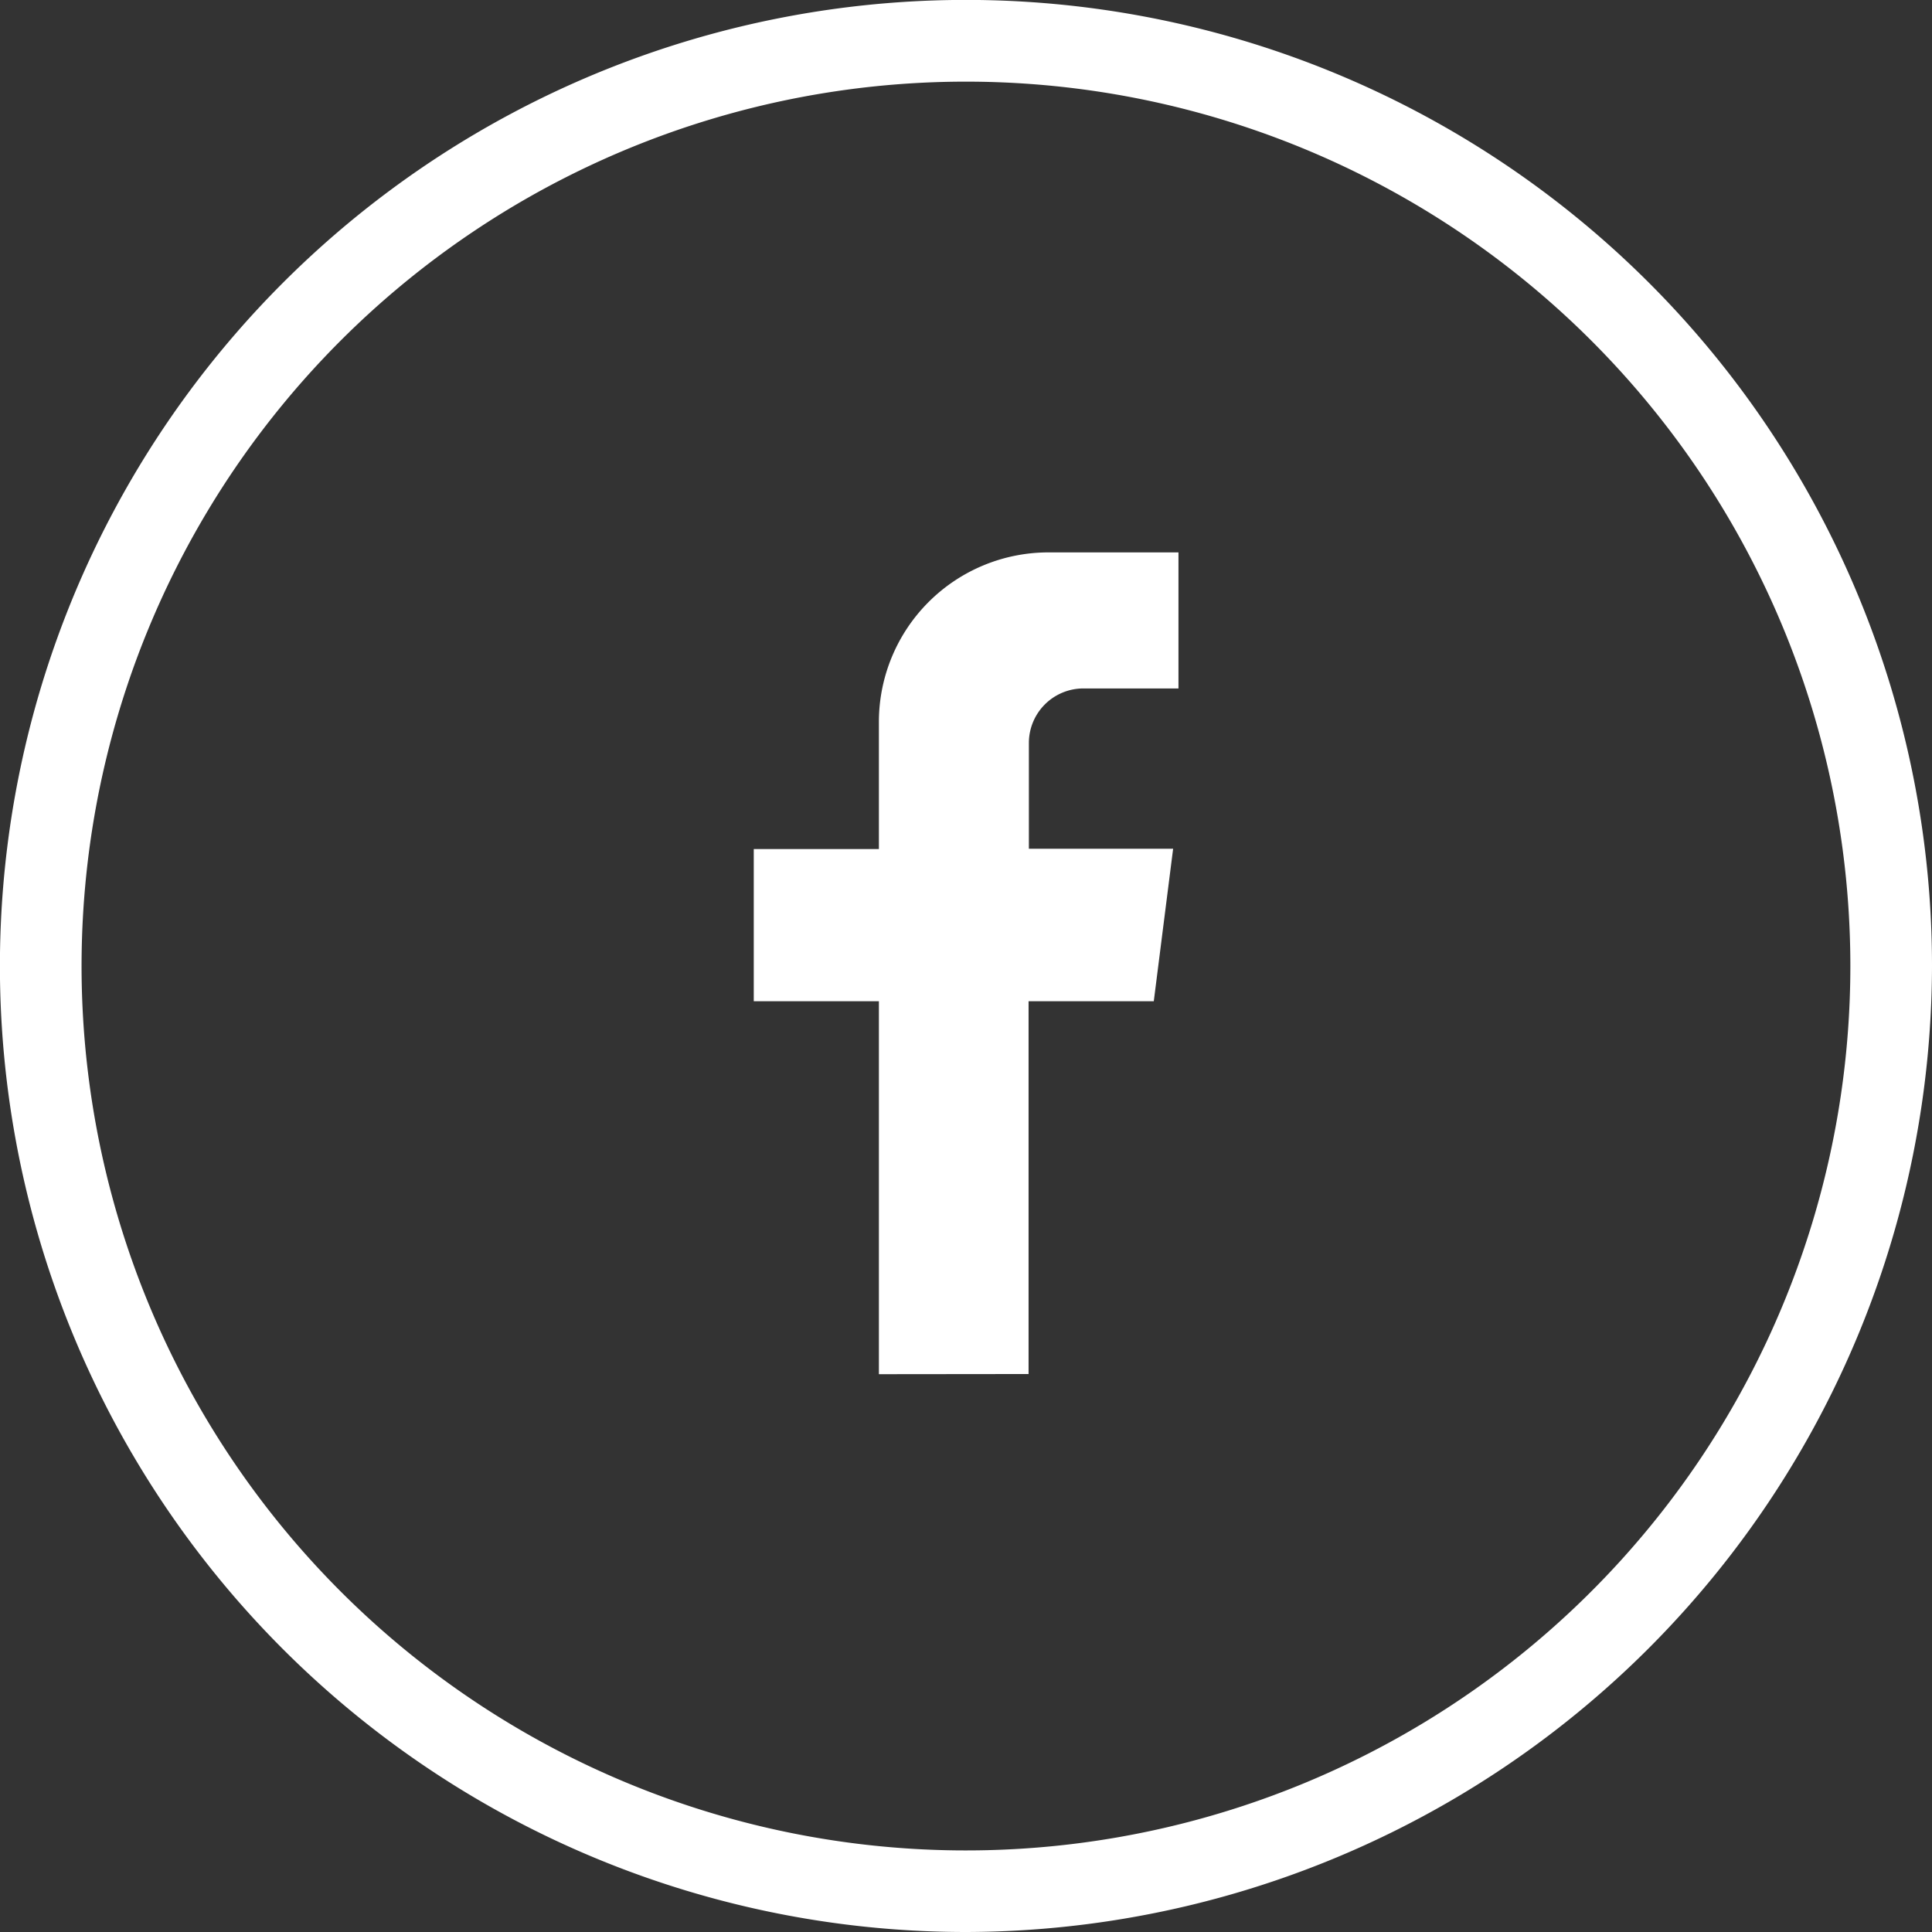
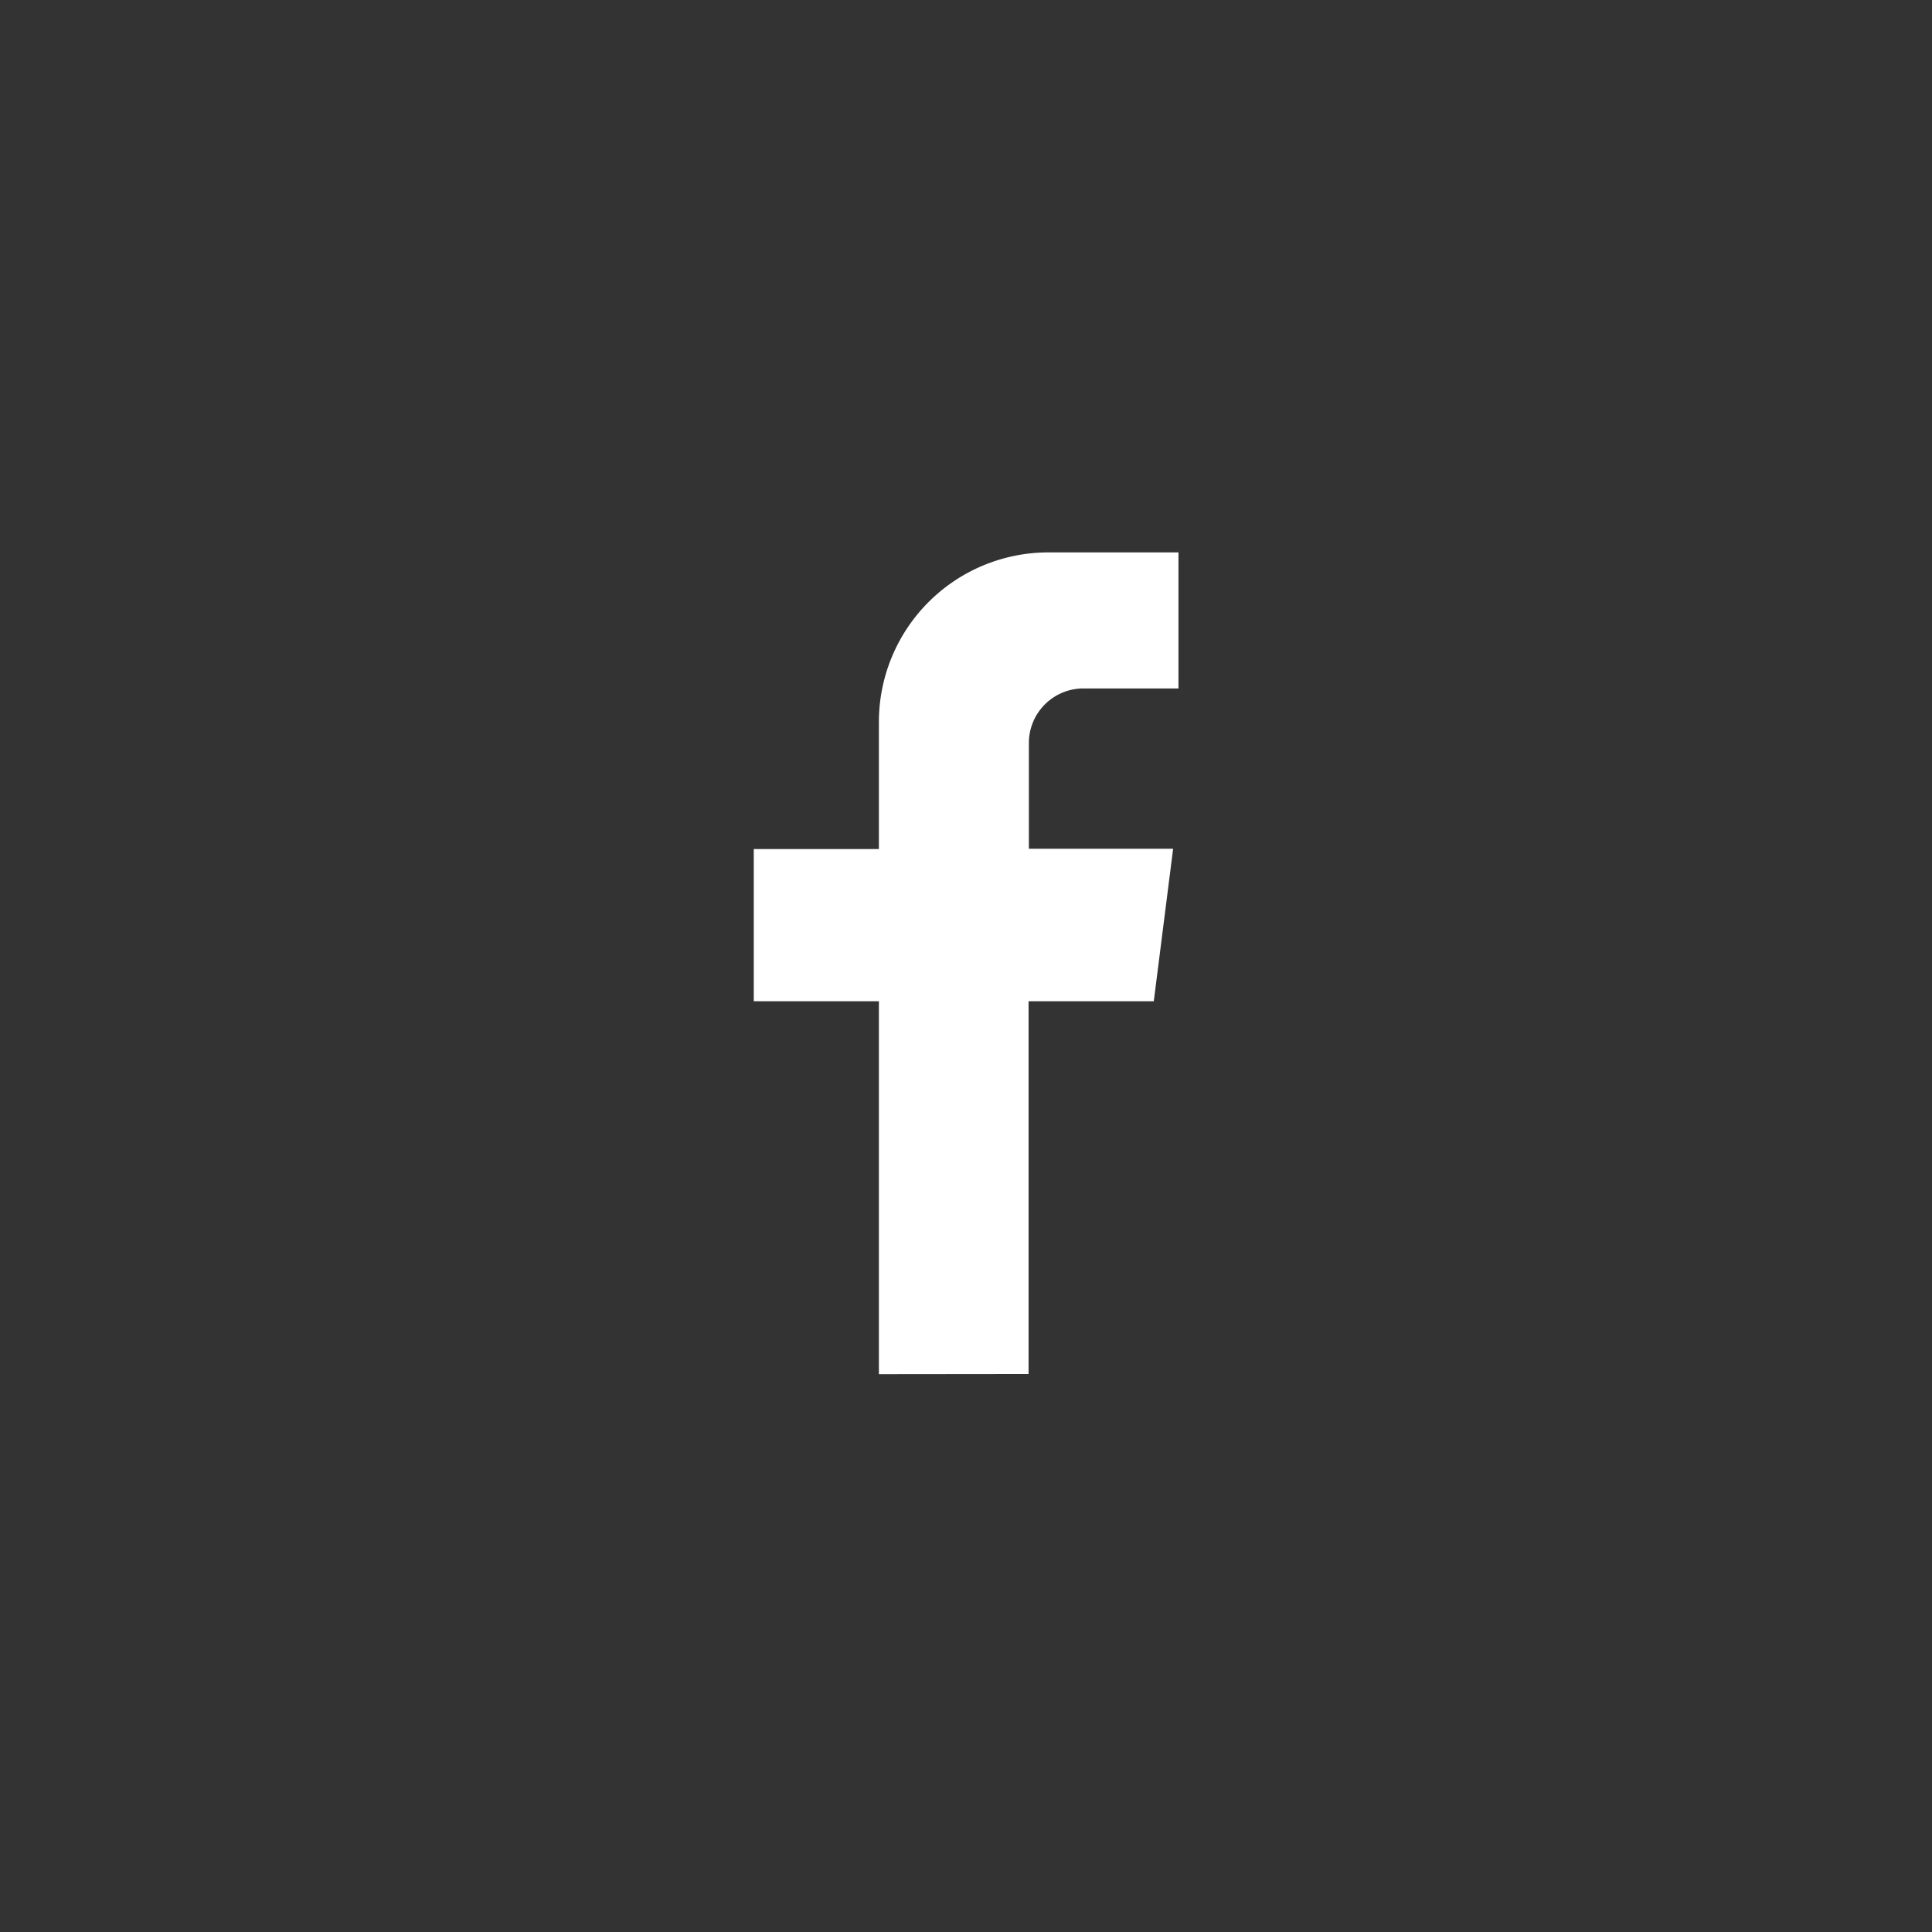
<svg xmlns="http://www.w3.org/2000/svg" viewBox="1823 841.035 24.965 24.965">
  <rect x="1823" y="841.035" width="24.965" height="24.965" fill="#333333" stroke="none" />
  <defs>
    <style>
      .cls-1 {
        fill: #fff;
      }
    </style>
  </defs>
  <g id="fb" transform="translate(1352 -4087)">
    <path id="Path_137" data-name="Path 137" class="cls-1" d="M29.317,31.019V26.2H27.7V24.233h1.617V22.58A2.191,2.191,0,0,1,31.5,20.4h1.688v1.758H31.955a.705.705,0,0,0-.7.7v1.371h1.864L32.869,26.2H31.251v4.817Z" transform="translate(453.04 4914.773)" />
-     <path id="Path_138" data-name="Path 138" class="cls-1" d="M12.483,25.065A12.483,12.483,0,1,1,24.965,12.583,12.508,12.508,0,0,1,12.483,25.065Zm0-23.91A11.428,11.428,0,1,0,23.91,12.583,11.427,11.427,0,0,0,12.483,1.155Z" transform="translate(471 4927.935)" />
  </g>
</svg>